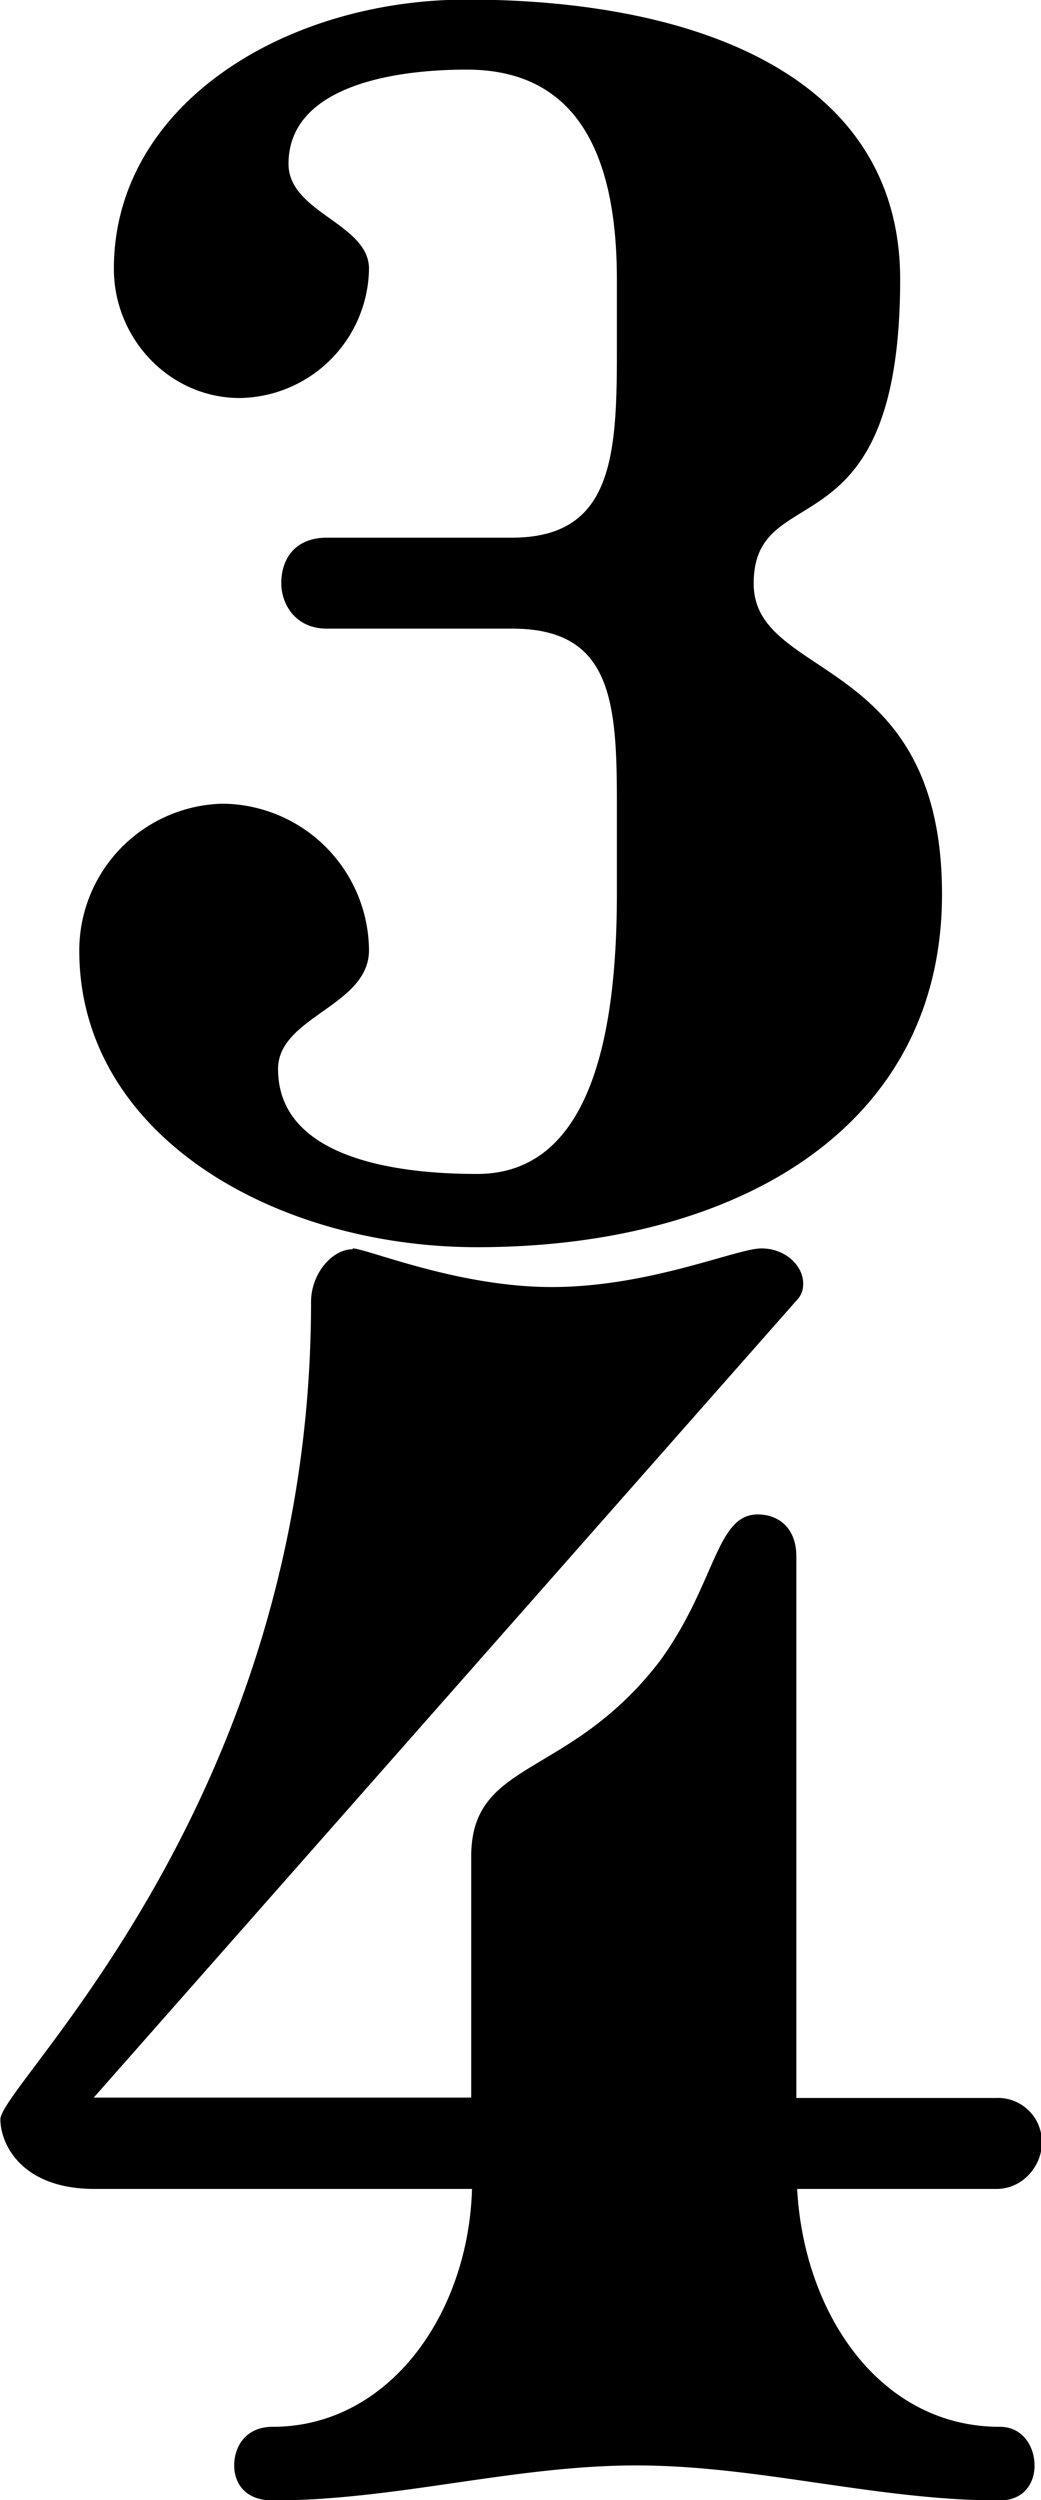
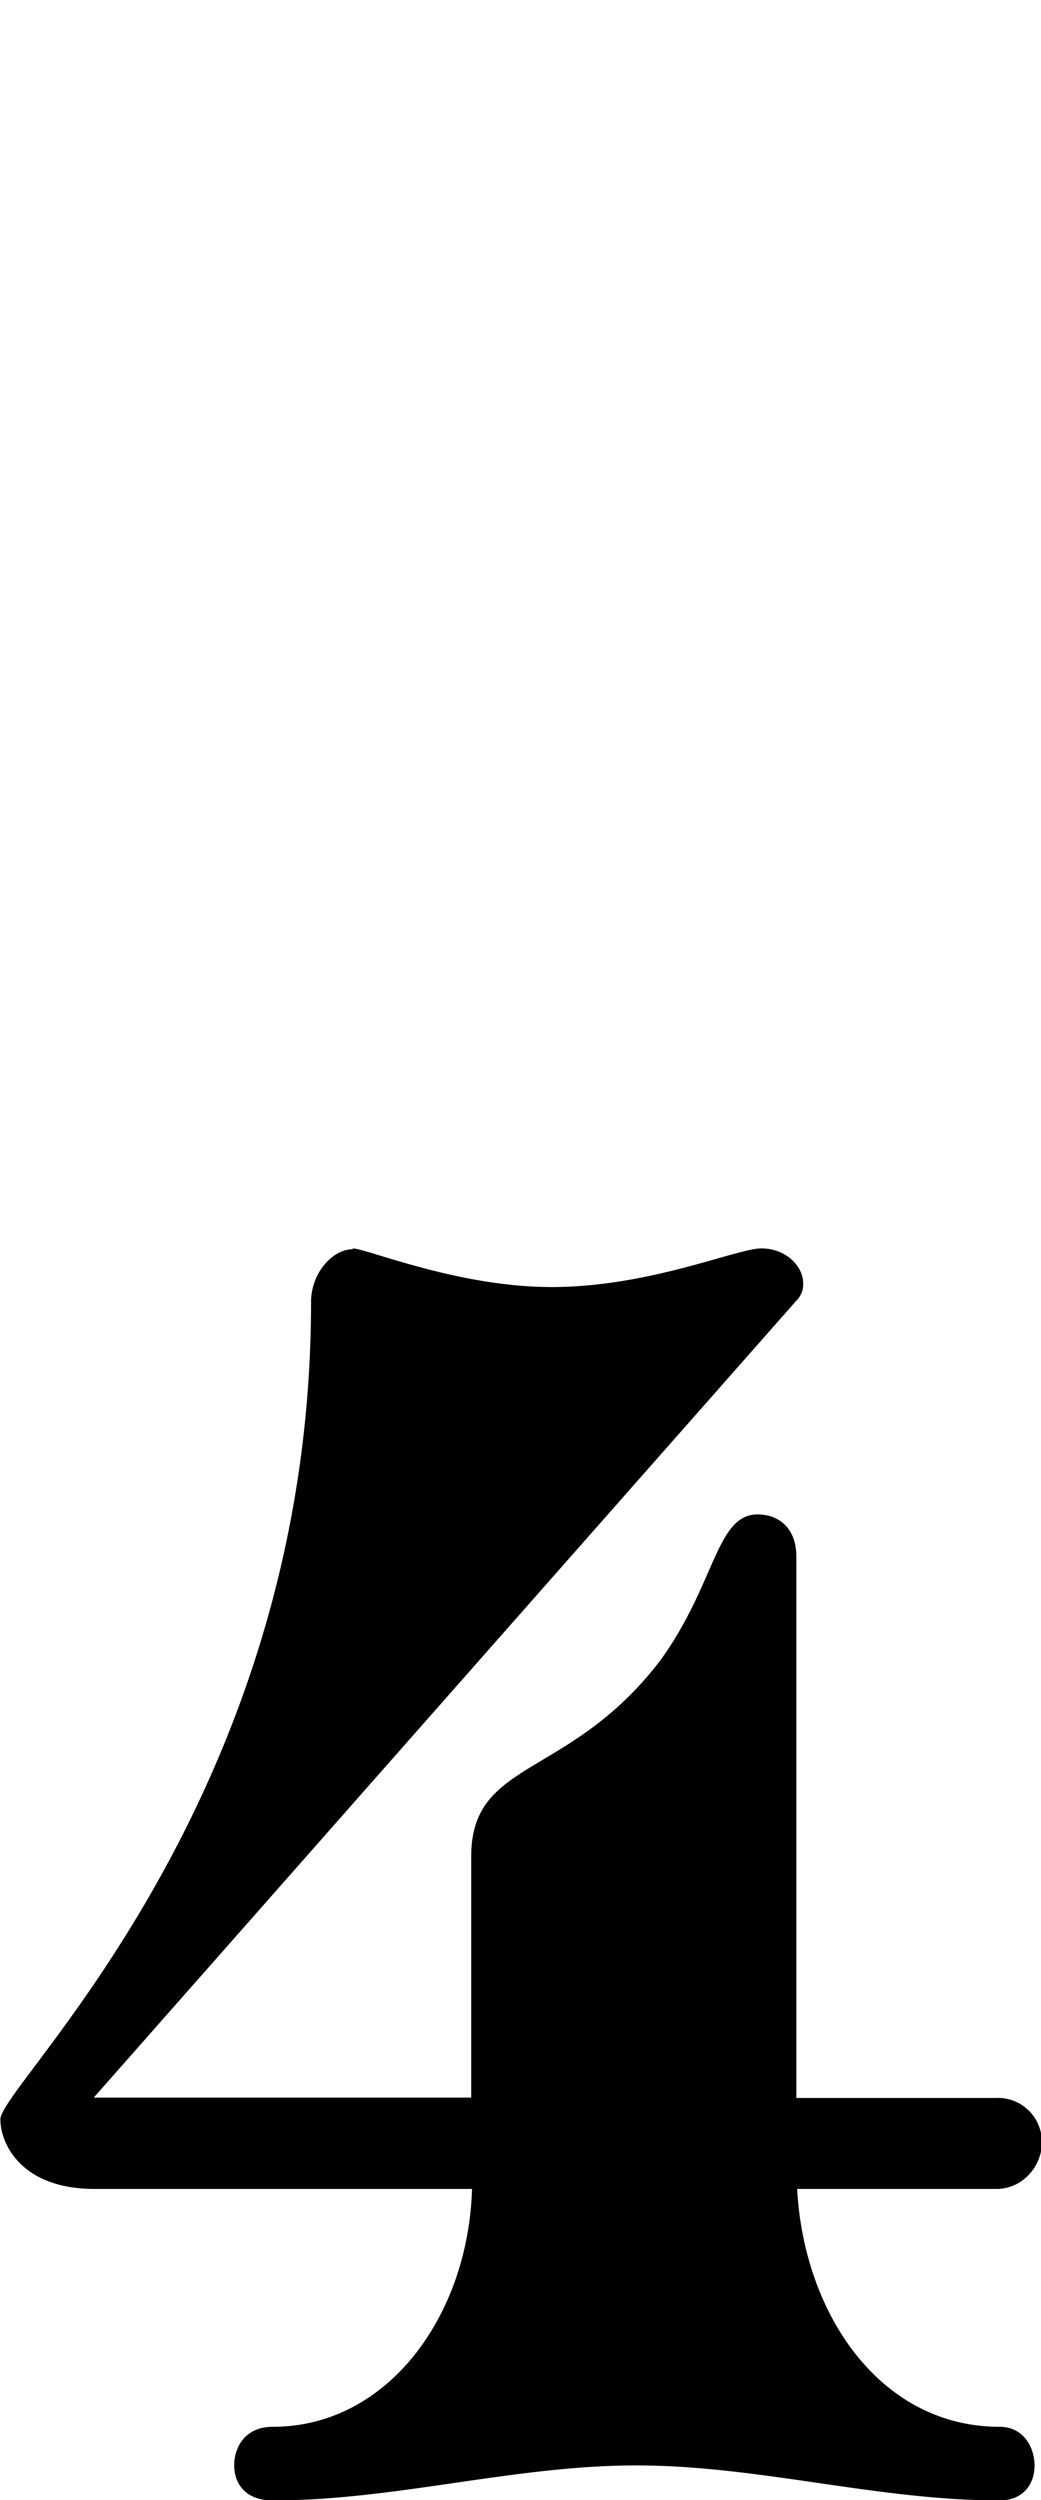
<svg xmlns="http://www.w3.org/2000/svg" xmlns:ns1="http://www.inkscape.org/namespaces/inkscape" xmlns:ns2="http://sodipodi.sourceforge.net/DTD/sodipodi-0.dtd" width="2.587mm" height="6.212mm" viewBox="0 0 2.587 6.212" version="1.1" id="svg5" ns1:version="1.4 (e7c3feb100, 2024-10-09)" ns2:docname="3_4.svg">
  <ns2:namedview id="namedview7" pagecolor="#ffffff" bordercolor="#000000" borderopacity="1" ns1:showpageshadow="0" ns1:pageopacity="1" ns1:pagecheckerboard="0" ns1:deskcolor="#ffffff" ns1:document-units="mm" showgrid="false" ns1:zoom="1.3731885" ns1:cx="-85.567276" ns1:cy="73.18733" ns1:window-width="1920" ns1:window-height="1017" ns1:window-x="0" ns1:window-y="1012" ns1:window-maximized="1" ns1:current-layer="layer1">
    <ns1:grid type="xygrid" id="grid132" originx="-105.243" originy="-256.282" spacingy="1" spacingx="1" units="mm" visible="false" />
  </ns2:namedview>
  <defs id="defs2" />
  <g ns1:label="Ebene 1" ns1:groupmode="layer" id="layer1" transform="translate(-105.243,-32.95)">
    <g id="g4" transform="translate(29.151,-11.344)">
-       <path id="use58" d="m 77.965,45.744 c 0,-0.269 0.364,-0.061 0.364,-0.756 0,-0.503 -0.503,-0.695 -1.077,-0.695 -0.451,0 -0.877,0.261 -0.877,0.669 0,0.174 0.139,0.321 0.313,0.321 a 0.326,0.326 0 0 0 0.321,-0.321 c 0,-0.113 -0.2,-0.139 -0.2,-0.261 0,-0.182 0.234,-0.234 0.443,-0.234 0.278,0 0.373,0.217 0.373,0.521 v 0.191 c 0,0.26 -0.017,0.451 -0.261,0.451 h -0.46 c -0.078,0 -0.113,0.052 -0.113,0.113 0,0.052 0.035,0.113 0.113,0.113 h 0.461 c 0.243,0 0.26,0.174 0.26,0.426 v 0.234 c 0,0.339 -0.061,0.695 -0.347,0.695 -0.234,0 -0.495,-0.052 -0.495,-0.261 0,-0.13 0.226,-0.156 0.226,-0.295 a 0.367,0.367 0 0 0 -0.364,-0.364 0.365,0.365 0 0 0 -0.356,0.364 c -5.56e-4,0.46 0.486,0.738 0.989,0.738 0.643,0 1.155,-0.295 1.155,-0.877 0,-0.599 -0.468,-0.53 -0.468,-0.772 m 0,0" style="stroke-width:0.556" />
      <path id="use59" d="m 76.969,47.398 c -0.052,0 -0.104,0.061 -0.104,0.131 0,1.241 -0.772,1.945 -0.772,2.031 0,0.061 0.052,0.173 0.234,0.173 h 0.938 c -0.009,0.313 -0.208,0.591 -0.495,0.591 -0.07,0 -0.096,0.052 -0.096,0.096 0,0.043 0.026,0.087 0.096,0.087 0.304,0 0.599,-0.087 0.903,-0.087 0.304,0 0.599,0.087 0.903,0.087 0.061,0 0.087,-0.043 0.087,-0.087 0,-0.043 -0.026,-0.096 -0.087,-0.096 -0.295,0 -0.486,-0.278 -0.503,-0.591 h 0.495 c 0.069,0 0.113,-0.061 0.113,-0.113 A 0.109,0.109 0 0 0 78.566,49.507 h -0.495 v -1.346 c 0,-0.069 -0.043,-0.104 -0.096,-0.104 -0.104,0 -0.104,0.173 -0.243,0.364 -0.226,0.295 -0.469,0.243 -0.469,0.486 v 0.599 h -0.938 l 1.745,-1.979 c 0.018,-0.018 0.018,-0.035 0.018,-0.044 0,-0.043 -0.043,-0.087 -0.104,-0.087 -0.061,0 -0.278,0.096 -0.521,0.096 -0.234,0 -0.46,-0.096 -0.495,-0.096 m 0,0" style="stroke-width:0.556" />
    </g>
  </g>
</svg>